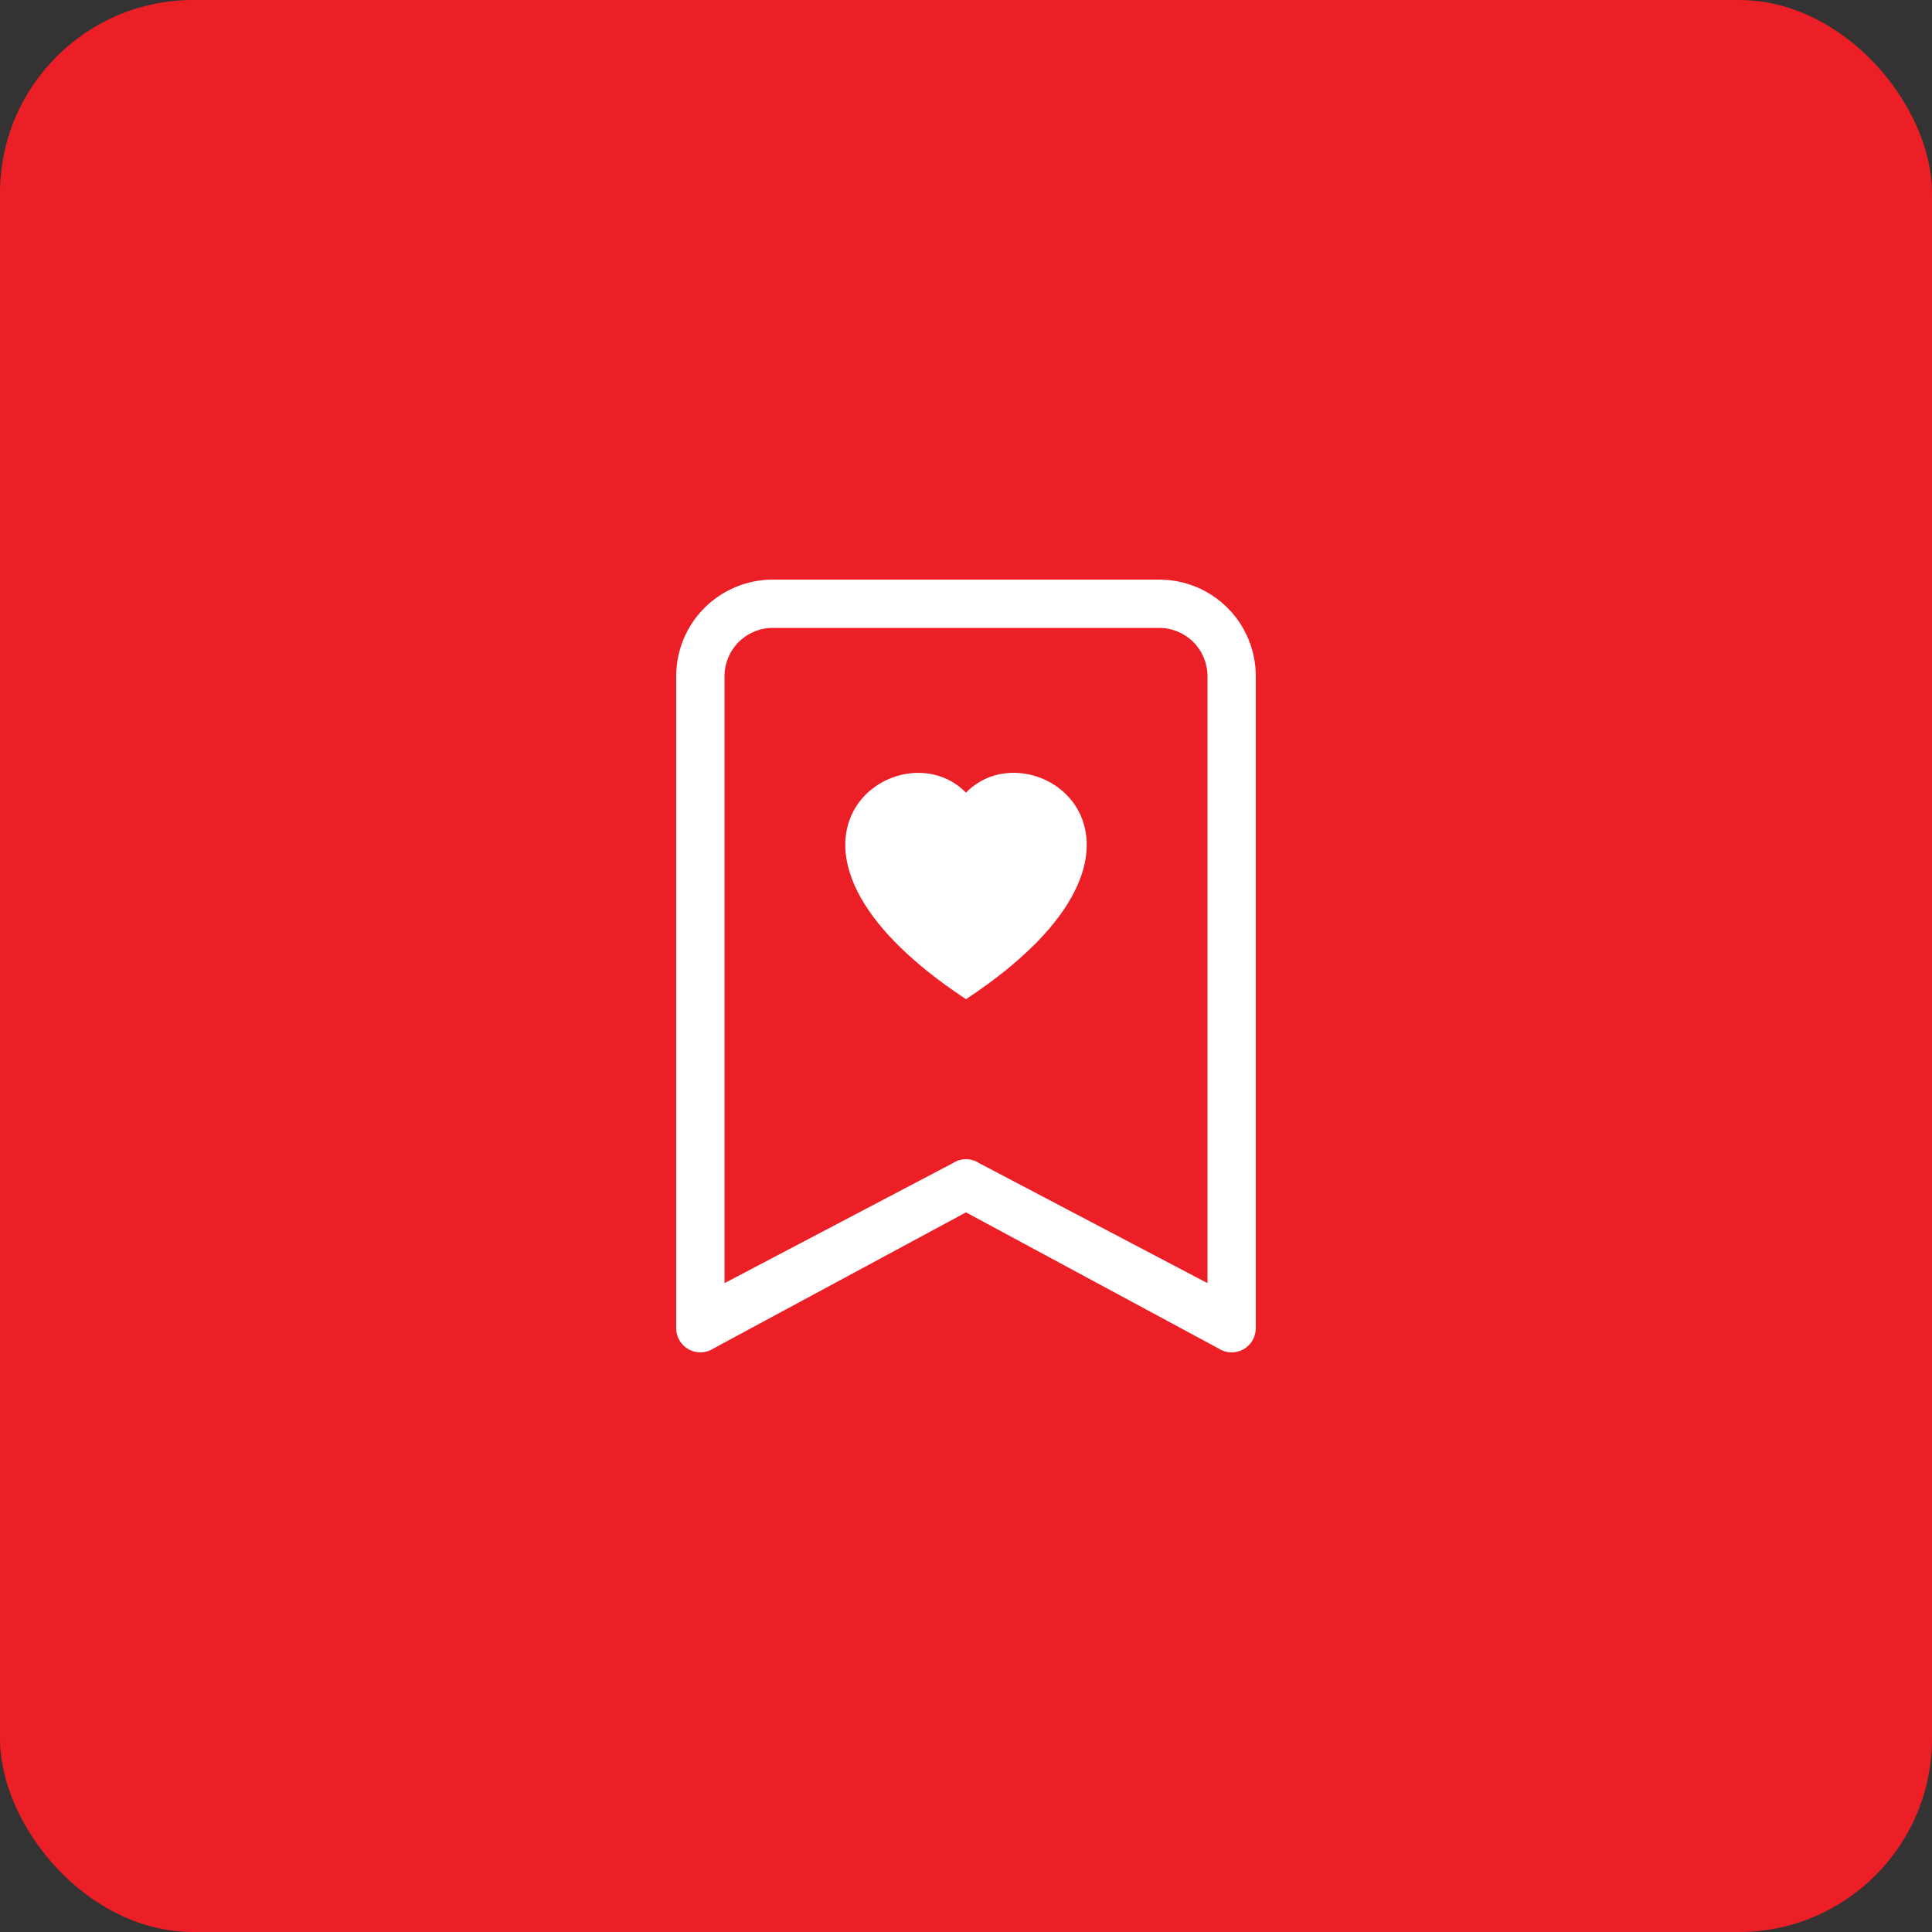
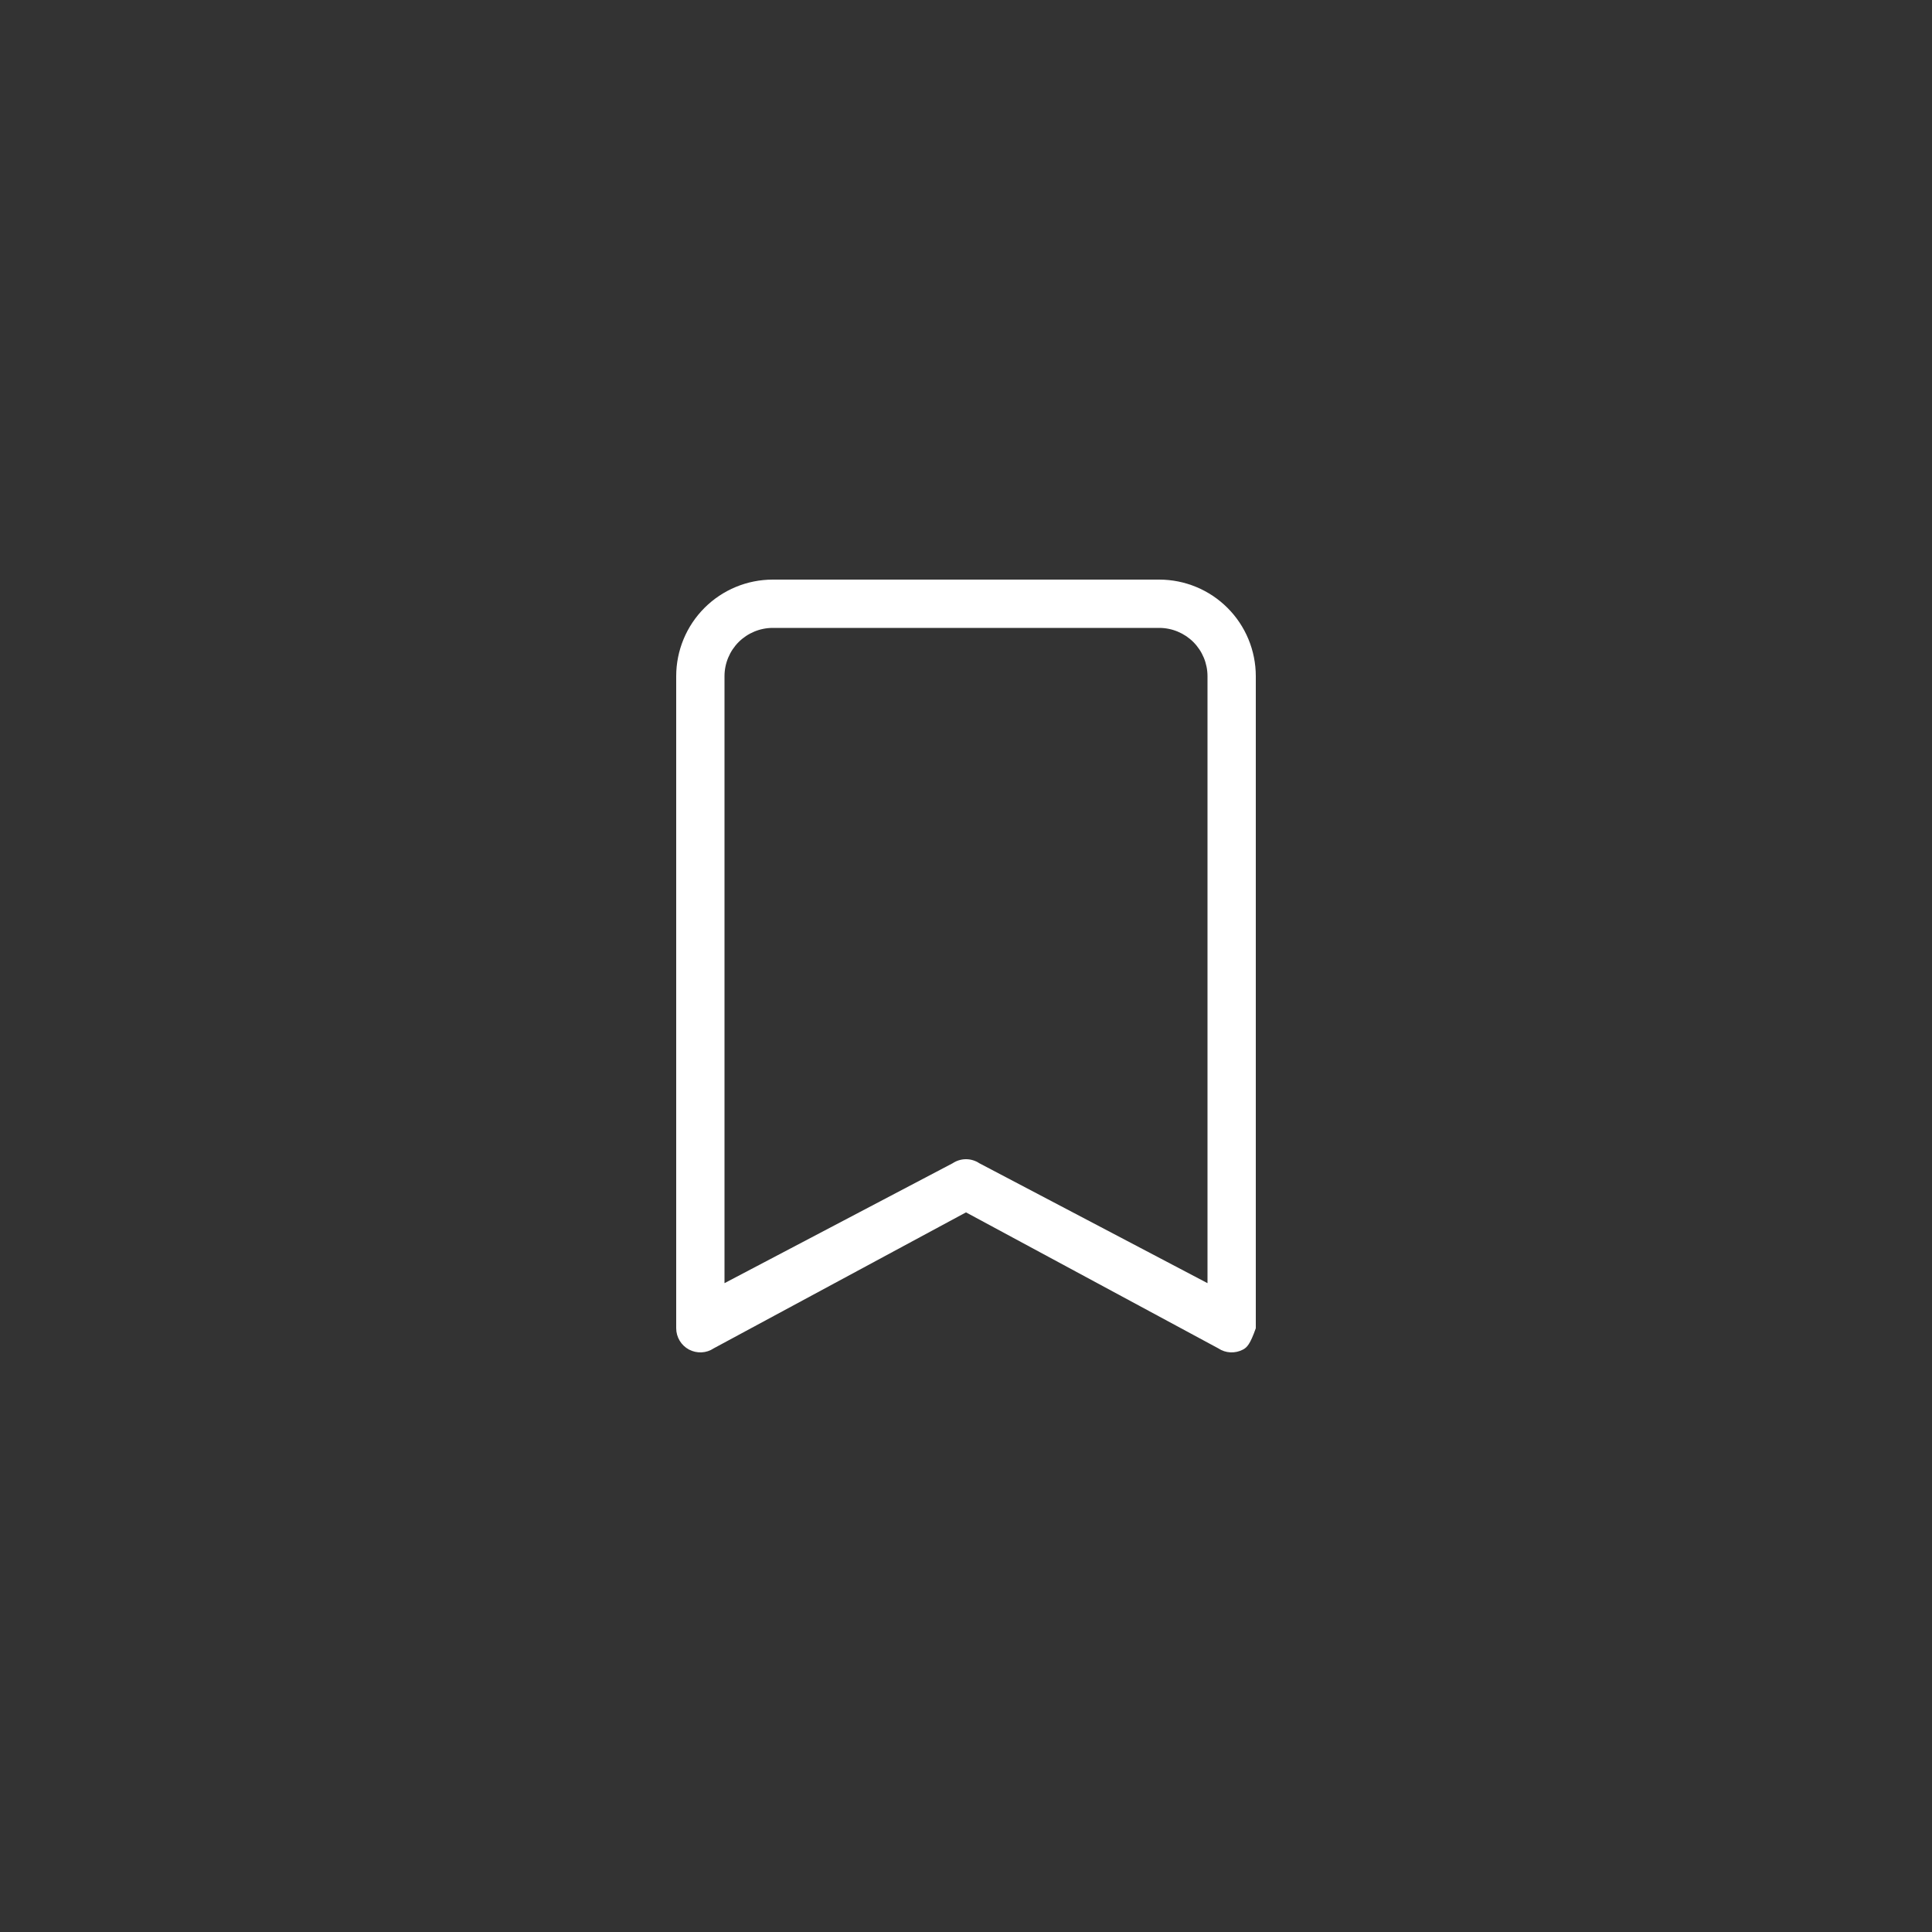
<svg xmlns="http://www.w3.org/2000/svg" width="50" height="50" viewBox="0 0 50 50" fill="none">
  <rect x="0" y="0" width="50" height="50" fill="#333333" stroke="none" />
-   <rect width="50" height="50" rx="5" fill="#ED1F26" />
-   <path fill-rule="evenodd" clip-rule="evenodd" d="M25 20.513C26.734 18.732 31.068 21.85 25 25.859C18.933 21.85 23.267 18.733 25 20.515V20.513Z" fill="white" />
-   <path d="M17.5 17.5C17.5 16.837 17.763 16.201 18.232 15.732C18.701 15.263 19.337 15 20 15H30C30.663 15 31.299 15.263 31.768 15.732C32.237 16.201 32.5 16.837 32.5 17.5V34.375C32.5 34.488 32.469 34.599 32.411 34.696C32.353 34.793 32.27 34.872 32.17 34.926C32.07 34.979 31.958 35.004 31.845 34.999C31.732 34.994 31.623 34.958 31.529 34.895L25 31.376L18.471 34.895C18.377 34.958 18.268 34.994 18.155 34.999C18.042 35.004 17.93 34.979 17.83 34.926C17.73 34.872 17.647 34.793 17.589 34.696C17.531 34.599 17.5 34.488 17.5 34.375V17.5ZM20 16.25C19.669 16.25 19.351 16.382 19.116 16.616C18.882 16.851 18.75 17.169 18.75 17.5V33.208L24.654 30.105C24.756 30.037 24.877 30 25 30C25.123 30 25.244 30.037 25.346 30.105L31.25 33.208V17.5C31.25 17.169 31.118 16.851 30.884 16.616C30.649 16.382 30.331 16.25 30 16.25H20Z" fill="white" />
+   <path d="M17.5 17.5C17.5 16.837 17.763 16.201 18.232 15.732C18.701 15.263 19.337 15 20 15H30C30.663 15 31.299 15.263 31.768 15.732C32.237 16.201 32.5 16.837 32.5 17.5V34.375C32.353 34.793 32.27 34.872 32.17 34.926C32.07 34.979 31.958 35.004 31.845 34.999C31.732 34.994 31.623 34.958 31.529 34.895L25 31.376L18.471 34.895C18.377 34.958 18.268 34.994 18.155 34.999C18.042 35.004 17.93 34.979 17.83 34.926C17.73 34.872 17.647 34.793 17.589 34.696C17.531 34.599 17.5 34.488 17.5 34.375V17.5ZM20 16.25C19.669 16.25 19.351 16.382 19.116 16.616C18.882 16.851 18.75 17.169 18.75 17.5V33.208L24.654 30.105C24.756 30.037 24.877 30 25 30C25.123 30 25.244 30.037 25.346 30.105L31.25 33.208V17.5C31.25 17.169 31.118 16.851 30.884 16.616C30.649 16.382 30.331 16.25 30 16.25H20Z" fill="white" />
</svg>